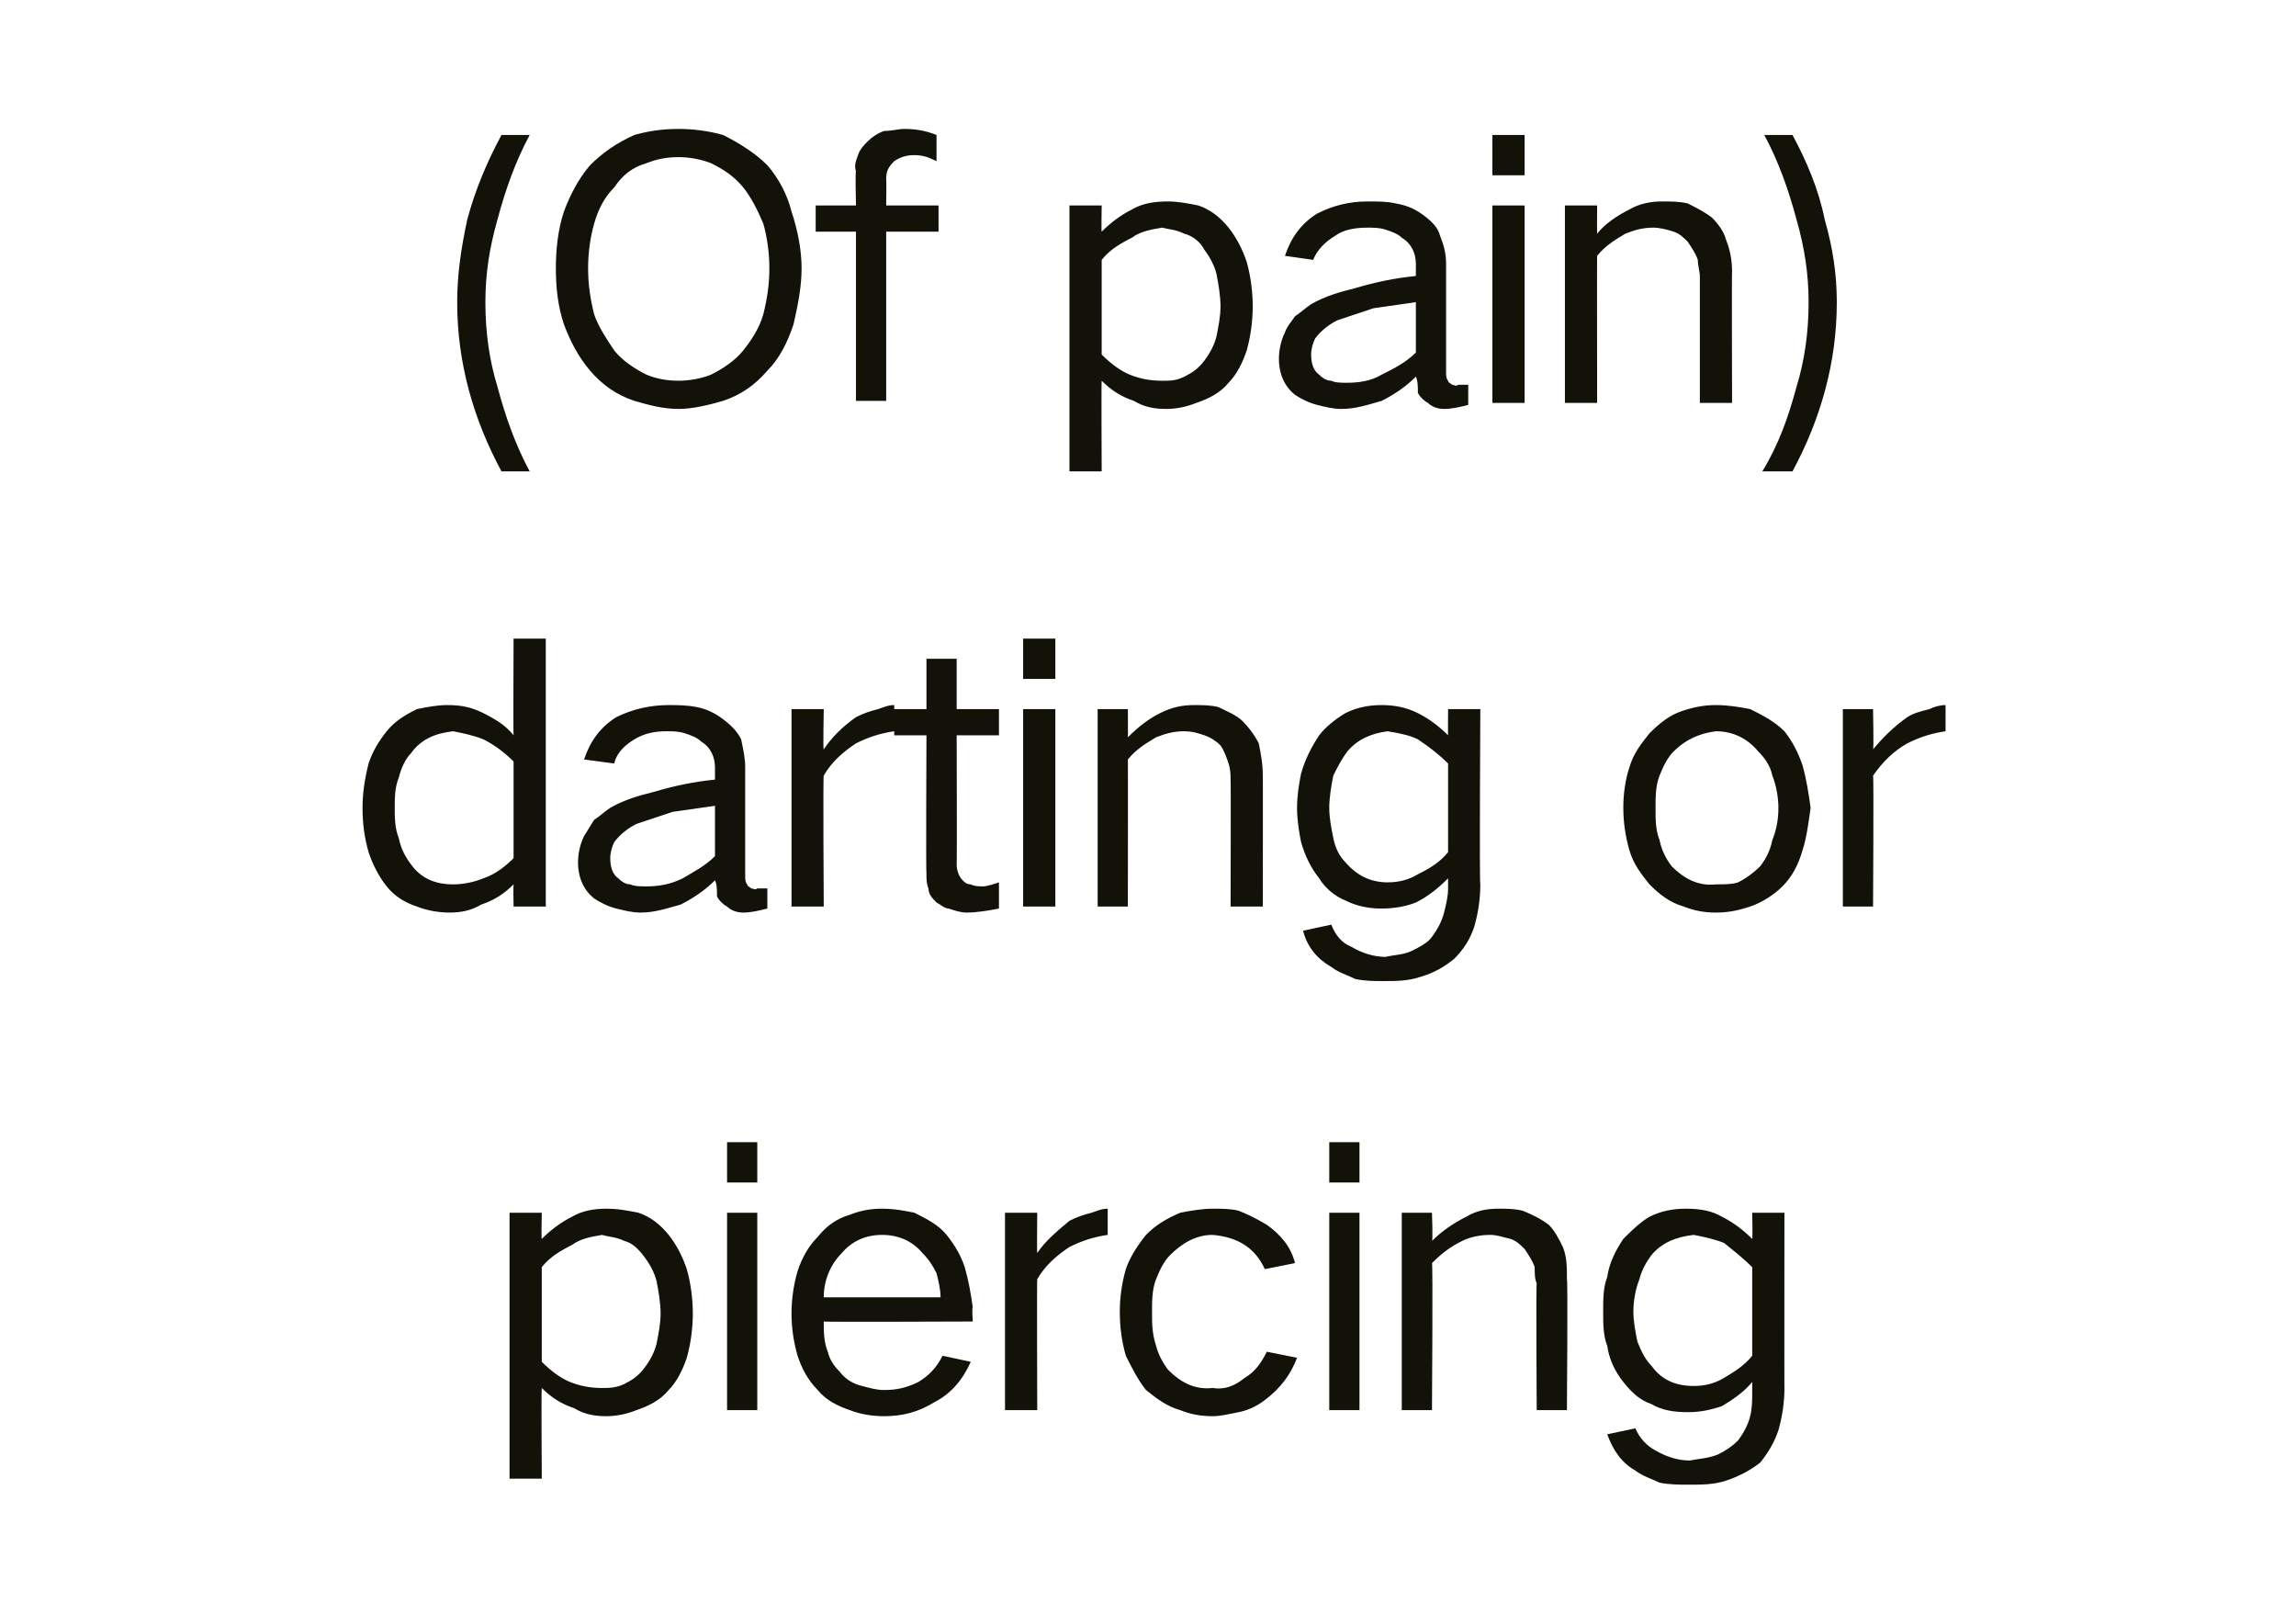
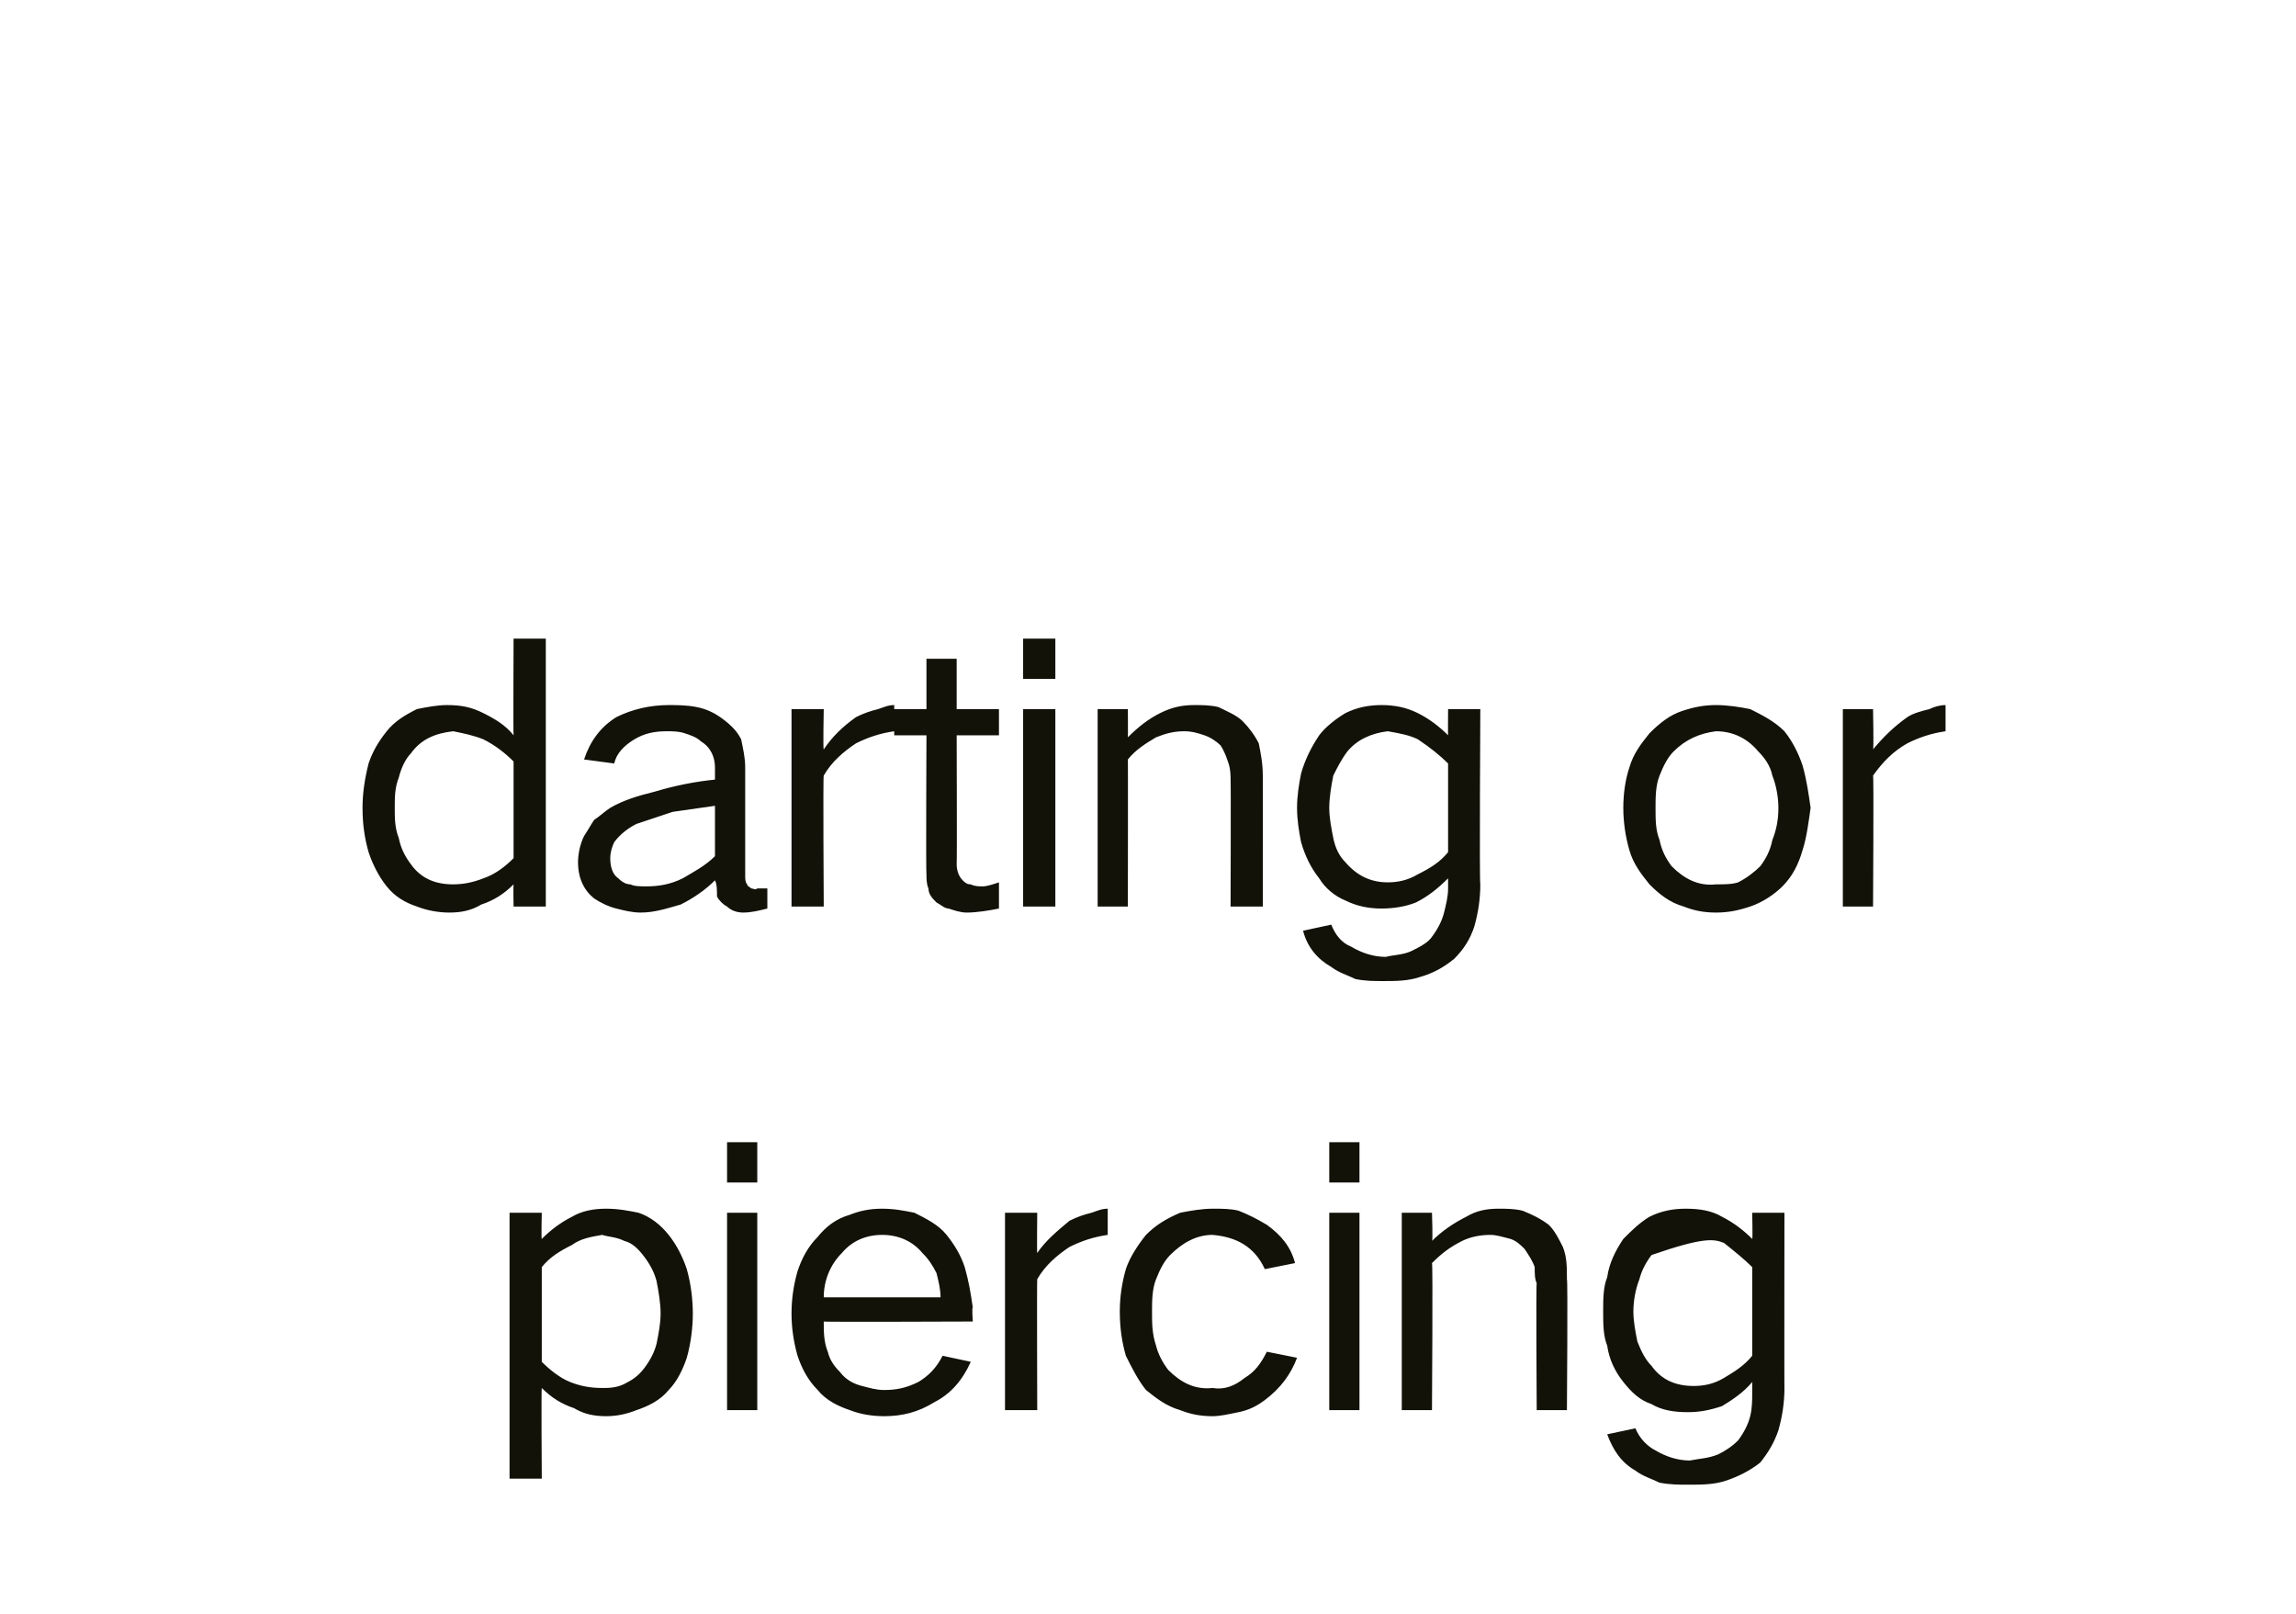
<svg xmlns="http://www.w3.org/2000/svg" version="1.1" width="114px" height="80.1px" viewBox="0 -4 114 80.1" style="top:-4px">
  <desc>(Of pain) darting or piercing</desc>
  <defs />
  <g id="Polygon26292">
-     <path d="M 25.3 56.2 L 25.3 69.4 L 26.9 69.4 C 26.9 69.4 26.87 64.94 26.9 64.9 C 27.4 65.4 27.9 65.7 28.5 65.9 C 29 66.2 29.5 66.3 30.1 66.3 C 30.6 66.3 31.1 66.2 31.6 66 C 32.2 65.8 32.8 65.5 33.2 65 C 33.6 64.6 33.9 64 34.1 63.4 C 34.3 62.7 34.4 61.9 34.4 61.2 C 34.4 60.5 34.3 59.7 34.1 59 C 33.9 58.4 33.6 57.8 33.2 57.3 C 32.8 56.8 32.3 56.4 31.7 56.2 C 31.2 56.1 30.7 56 30.1 56 C 29.5 56 28.9 56.1 28.4 56.4 C 27.8 56.7 27.3 57.1 26.9 57.5 C 26.87 57.52 26.9 56.2 26.9 56.2 L 25.3 56.2 Z M 28.4 57.8 C 28.8 57.5 29.3 57.4 29.9 57.3 C 30.2 57.4 30.6 57.4 31 57.6 C 31.4 57.7 31.7 58 32 58.4 C 32.3 58.8 32.5 59.2 32.6 59.6 C 32.7 60.1 32.8 60.7 32.8 61.2 C 32.8 61.7 32.7 62.2 32.6 62.7 C 32.5 63.1 32.3 63.5 32 63.9 C 31.7 64.3 31.4 64.5 31 64.7 C 30.6 64.9 30.2 64.9 29.9 64.9 C 29.3 64.9 28.8 64.8 28.3 64.6 C 27.8 64.4 27.3 64 26.9 63.6 C 26.9 63.6 26.9 58.9 26.9 58.9 C 27.3 58.4 27.8 58.1 28.4 57.8 C 28.4 57.8 28.4 57.8 28.4 57.8 Z M 36.1 56.2 L 36.1 66 L 37.6 66 L 37.6 56.2 L 36.1 56.2 Z M 36.1 52.7 L 36.1 54.7 L 37.6 54.7 L 37.6 52.7 L 36.1 52.7 Z M 39.6 59.1 C 39.4 59.8 39.3 60.5 39.3 61.2 C 39.3 61.9 39.4 62.6 39.6 63.3 C 39.8 63.9 40.1 64.5 40.6 65 C 41 65.5 41.6 65.8 42.2 66 C 42.7 66.2 43.3 66.3 43.9 66.3 C 44.8 66.3 45.6 66.1 46.4 65.6 C 47.2 65.2 47.8 64.5 48.2 63.6 C 48.2 63.6 46.8 63.3 46.8 63.3 C 46.5 63.9 46.1 64.3 45.6 64.6 C 45 64.9 44.5 65 43.9 65 C 43.5 65 43.2 64.9 42.8 64.8 C 42.4 64.7 42 64.5 41.7 64.1 C 41.4 63.8 41.2 63.5 41.1 63.1 C 40.9 62.6 40.9 62.1 40.9 61.6 C 40.87 61.63 48.3 61.6 48.3 61.6 C 48.3 61.6 48.25 60.89 48.3 60.9 C 48.2 60.2 48.1 59.6 47.9 58.9 C 47.7 58.3 47.4 57.8 47 57.3 C 46.6 56.8 46 56.5 45.4 56.2 C 44.9 56.1 44.4 56 43.8 56 C 43.2 56 42.7 56.1 42.2 56.3 C 41.5 56.5 41 56.9 40.6 57.4 C 40.1 57.9 39.8 58.5 39.6 59.1 C 39.6 59.1 39.6 59.1 39.6 59.1 Z M 40.9 60.4 C 40.9 59.6 41.2 58.8 41.8 58.2 C 42.3 57.6 43 57.3 43.8 57.3 C 44.6 57.3 45.3 57.6 45.8 58.2 C 46.1 58.5 46.3 58.8 46.5 59.2 C 46.6 59.6 46.7 60 46.7 60.4 C 46.7 60.4 40.9 60.4 40.9 60.4 Z M 49.9 56.2 L 49.9 66 L 51.5 66 C 51.5 66 51.48 59.47 51.5 59.5 C 51.9 58.8 52.5 58.3 53.1 57.9 C 53.7 57.6 54.3 57.4 55 57.3 C 55 57.3 55 56 55 56 C 54.7 56 54.5 56.1 54.2 56.2 C 53.8 56.3 53.5 56.4 53.1 56.6 C 52.5 57.1 51.9 57.6 51.5 58.2 C 51.48 58.23 51.5 56.2 51.5 56.2 L 49.9 56.2 Z M 55.9 59 C 55.7 59.7 55.6 60.4 55.6 61.1 C 55.6 61.9 55.7 62.6 55.9 63.3 C 56.2 63.9 56.5 64.5 56.9 65 C 57.4 65.4 57.9 65.8 58.6 66 C 59.1 66.2 59.6 66.3 60.2 66.3 C 60.6 66.3 61 66.2 61.5 66.1 C 62 66 62.4 65.8 62.8 65.5 C 63.6 64.9 64.1 64.2 64.4 63.4 C 64.4 63.4 62.9 63.1 62.9 63.1 C 62.6 63.7 62.3 64.1 61.8 64.4 C 61.3 64.8 60.8 65 60.2 64.9 C 59.3 65 58.6 64.6 58 64 C 57.7 63.6 57.5 63.2 57.4 62.8 C 57.2 62.2 57.2 61.7 57.2 61.1 C 57.2 60.6 57.2 60 57.4 59.5 C 57.6 59 57.8 58.6 58.1 58.3 C 58.7 57.7 59.4 57.3 60.2 57.3 C 61.4 57.4 62.3 57.9 62.8 59 C 62.8 59 64.3 58.7 64.3 58.7 C 64.1 57.9 63.6 57.3 62.9 56.8 C 62.4 56.5 62 56.3 61.5 56.1 C 61.1 56 60.7 56 60.2 56 C 59.7 56 59.1 56.1 58.6 56.2 C 57.9 56.5 57.4 56.8 56.9 57.3 C 56.5 57.8 56.1 58.4 55.9 59 C 55.9 59 55.9 59 55.9 59 Z M 66 56.2 L 66 66 L 67.5 66 L 67.5 56.2 L 66 56.2 Z M 66 52.7 L 66 54.7 L 67.5 54.7 L 67.5 52.7 L 66 52.7 Z M 69.6 56.2 L 69.6 66 L 71.1 66 C 71.1 66 71.15 58.66 71.1 58.7 C 71.6 58.2 72 57.9 72.6 57.6 C 73 57.4 73.5 57.3 74 57.3 C 74.3 57.3 74.6 57.4 75 57.5 C 75.3 57.6 75.5 57.8 75.7 58 C 75.9 58.3 76.1 58.6 76.2 58.9 C 76.2 59.2 76.2 59.5 76.3 59.7 C 76.26 59.74 76.3 66 76.3 66 L 77.8 66 C 77.8 66 77.85 59.45 77.8 59.5 C 77.8 58.9 77.8 58.4 77.6 57.9 C 77.4 57.5 77.2 57.1 76.9 56.8 C 76.5 56.5 76.1 56.3 75.6 56.1 C 75.2 56 74.8 56 74.4 56 C 73.8 56 73.3 56.1 72.8 56.4 C 72.2 56.7 71.6 57.1 71.1 57.6 C 71.15 57.61 71.1 56.2 71.1 56.2 L 69.6 56.2 Z M 79.8 59.4 C 79.6 59.9 79.6 60.5 79.6 61.1 C 79.6 61.7 79.6 62.3 79.8 62.8 C 79.9 63.5 80.2 64.1 80.6 64.6 C 81 65.1 81.4 65.5 82 65.7 C 82.5 66 83.1 66.1 83.8 66.1 C 84.4 66.1 84.9 66 85.5 65.8 C 86 65.5 86.6 65.1 87 64.6 C 87 64.6 87 65.1 87 65.1 C 87 65.5 87 65.9 86.9 66.3 C 86.8 66.7 86.6 67.1 86.3 67.5 C 86 67.8 85.7 68 85.3 68.2 C 84.8 68.4 84.4 68.4 83.9 68.5 C 83.3 68.5 82.7 68.3 82.2 68 C 81.8 67.8 81.4 67.4 81.2 66.9 C 81.2 66.9 79.8 67.2 79.8 67.2 C 80.1 68 80.5 68.6 81.2 69 C 81.6 69.3 82 69.4 82.4 69.6 C 82.9 69.7 83.4 69.7 83.8 69.7 C 84.5 69.7 85.1 69.7 85.7 69.5 C 86.3 69.3 86.9 69 87.4 68.6 C 87.8 68.1 88.1 67.6 88.3 67 C 88.5 66.3 88.6 65.6 88.6 64.9 C 88.59 64.92 88.6 56.2 88.6 56.2 L 87 56.2 C 87 56.2 87.03 57.54 87 57.5 C 86.6 57.1 86.1 56.7 85.5 56.4 C 85 56.1 84.4 56 83.7 56 C 83.1 56 82.5 56.1 81.9 56.4 C 81.4 56.7 81 57.1 80.6 57.5 C 80.2 58.1 79.9 58.7 79.8 59.4 C 79.8 59.4 79.8 59.4 79.8 59.4 Z M 85.6 64.4 C 85.1 64.7 84.6 64.8 84.1 64.8 C 83.2 64.8 82.5 64.5 82 63.8 C 81.7 63.5 81.5 63.1 81.3 62.6 C 81.2 62.1 81.1 61.6 81.1 61.1 C 81.1 60.6 81.2 60 81.4 59.5 C 81.5 59.1 81.7 58.7 82 58.3 C 82.5 57.7 83.2 57.4 84.1 57.3 C 84.6 57.4 85.1 57.5 85.6 57.7 C 86.1 58.1 86.6 58.5 87 58.9 C 87 58.9 87 63.3 87 63.3 C 86.6 63.8 86.1 64.1 85.6 64.4 C 85.6 64.4 85.6 64.4 85.6 64.4 Z " stroke="none" fill="#121209" />
+     <path d="M 25.3 56.2 L 25.3 69.4 L 26.9 69.4 C 26.9 69.4 26.87 64.94 26.9 64.9 C 27.4 65.4 27.9 65.7 28.5 65.9 C 29 66.2 29.5 66.3 30.1 66.3 C 30.6 66.3 31.1 66.2 31.6 66 C 32.2 65.8 32.8 65.5 33.2 65 C 33.6 64.6 33.9 64 34.1 63.4 C 34.3 62.7 34.4 61.9 34.4 61.2 C 34.4 60.5 34.3 59.7 34.1 59 C 33.9 58.4 33.6 57.8 33.2 57.3 C 32.8 56.8 32.3 56.4 31.7 56.2 C 31.2 56.1 30.7 56 30.1 56 C 29.5 56 28.9 56.1 28.4 56.4 C 27.8 56.7 27.3 57.1 26.9 57.5 C 26.87 57.52 26.9 56.2 26.9 56.2 L 25.3 56.2 Z M 28.4 57.8 C 28.8 57.5 29.3 57.4 29.9 57.3 C 30.2 57.4 30.6 57.4 31 57.6 C 31.4 57.7 31.7 58 32 58.4 C 32.3 58.8 32.5 59.2 32.6 59.6 C 32.7 60.1 32.8 60.7 32.8 61.2 C 32.8 61.7 32.7 62.2 32.6 62.7 C 32.5 63.1 32.3 63.5 32 63.9 C 31.7 64.3 31.4 64.5 31 64.7 C 30.6 64.9 30.2 64.9 29.9 64.9 C 29.3 64.9 28.8 64.8 28.3 64.6 C 27.8 64.4 27.3 64 26.9 63.6 C 26.9 63.6 26.9 58.9 26.9 58.9 C 27.3 58.4 27.8 58.1 28.4 57.8 C 28.4 57.8 28.4 57.8 28.4 57.8 Z M 36.1 56.2 L 36.1 66 L 37.6 66 L 37.6 56.2 L 36.1 56.2 Z M 36.1 52.7 L 36.1 54.7 L 37.6 54.7 L 37.6 52.7 L 36.1 52.7 Z M 39.6 59.1 C 39.4 59.8 39.3 60.5 39.3 61.2 C 39.3 61.9 39.4 62.6 39.6 63.3 C 39.8 63.9 40.1 64.5 40.6 65 C 41 65.5 41.6 65.8 42.2 66 C 42.7 66.2 43.3 66.3 43.9 66.3 C 44.8 66.3 45.6 66.1 46.4 65.6 C 47.2 65.2 47.8 64.5 48.2 63.6 C 48.2 63.6 46.8 63.3 46.8 63.3 C 46.5 63.9 46.1 64.3 45.6 64.6 C 45 64.9 44.5 65 43.9 65 C 43.5 65 43.2 64.9 42.8 64.8 C 42.4 64.7 42 64.5 41.7 64.1 C 41.4 63.8 41.2 63.5 41.1 63.1 C 40.9 62.6 40.9 62.1 40.9 61.6 C 40.87 61.63 48.3 61.6 48.3 61.6 C 48.3 61.6 48.25 60.89 48.3 60.9 C 48.2 60.2 48.1 59.6 47.9 58.9 C 47.7 58.3 47.4 57.8 47 57.3 C 46.6 56.8 46 56.5 45.4 56.2 C 44.9 56.1 44.4 56 43.8 56 C 43.2 56 42.7 56.1 42.2 56.3 C 41.5 56.5 41 56.9 40.6 57.4 C 40.1 57.9 39.8 58.5 39.6 59.1 C 39.6 59.1 39.6 59.1 39.6 59.1 Z M 40.9 60.4 C 40.9 59.6 41.2 58.8 41.8 58.2 C 42.3 57.6 43 57.3 43.8 57.3 C 44.6 57.3 45.3 57.6 45.8 58.2 C 46.1 58.5 46.3 58.8 46.5 59.2 C 46.6 59.6 46.7 60 46.7 60.4 C 46.7 60.4 40.9 60.4 40.9 60.4 Z M 49.9 56.2 L 49.9 66 L 51.5 66 C 51.5 66 51.48 59.47 51.5 59.5 C 51.9 58.8 52.5 58.3 53.1 57.9 C 53.7 57.6 54.3 57.4 55 57.3 C 55 57.3 55 56 55 56 C 54.7 56 54.5 56.1 54.2 56.2 C 53.8 56.3 53.5 56.4 53.1 56.6 C 52.5 57.1 51.9 57.6 51.5 58.2 C 51.48 58.23 51.5 56.2 51.5 56.2 L 49.9 56.2 Z M 55.9 59 C 55.7 59.7 55.6 60.4 55.6 61.1 C 55.6 61.9 55.7 62.6 55.9 63.3 C 56.2 63.9 56.5 64.5 56.9 65 C 57.4 65.4 57.9 65.8 58.6 66 C 59.1 66.2 59.6 66.3 60.2 66.3 C 60.6 66.3 61 66.2 61.5 66.1 C 62 66 62.4 65.8 62.8 65.5 C 63.6 64.9 64.1 64.2 64.4 63.4 C 64.4 63.4 62.9 63.1 62.9 63.1 C 62.6 63.7 62.3 64.1 61.8 64.4 C 61.3 64.8 60.8 65 60.2 64.9 C 59.3 65 58.6 64.6 58 64 C 57.7 63.6 57.5 63.2 57.4 62.8 C 57.2 62.2 57.2 61.7 57.2 61.1 C 57.2 60.6 57.2 60 57.4 59.5 C 57.6 59 57.8 58.6 58.1 58.3 C 58.7 57.7 59.4 57.3 60.2 57.3 C 61.4 57.4 62.3 57.9 62.8 59 C 62.8 59 64.3 58.7 64.3 58.7 C 64.1 57.9 63.6 57.3 62.9 56.8 C 62.4 56.5 62 56.3 61.5 56.1 C 61.1 56 60.7 56 60.2 56 C 59.7 56 59.1 56.1 58.6 56.2 C 57.9 56.5 57.4 56.8 56.9 57.3 C 56.5 57.8 56.1 58.4 55.9 59 C 55.9 59 55.9 59 55.9 59 Z M 66 56.2 L 66 66 L 67.5 66 L 67.5 56.2 L 66 56.2 Z M 66 52.7 L 66 54.7 L 67.5 54.7 L 67.5 52.7 L 66 52.7 Z M 69.6 56.2 L 69.6 66 L 71.1 66 C 71.1 66 71.15 58.66 71.1 58.7 C 71.6 58.2 72 57.9 72.6 57.6 C 73 57.4 73.5 57.3 74 57.3 C 74.3 57.3 74.6 57.4 75 57.5 C 75.3 57.6 75.5 57.8 75.7 58 C 75.9 58.3 76.1 58.6 76.2 58.9 C 76.2 59.2 76.2 59.5 76.3 59.7 C 76.26 59.74 76.3 66 76.3 66 L 77.8 66 C 77.8 66 77.85 59.45 77.8 59.5 C 77.8 58.9 77.8 58.4 77.6 57.9 C 77.4 57.5 77.2 57.1 76.9 56.8 C 76.5 56.5 76.1 56.3 75.6 56.1 C 75.2 56 74.8 56 74.4 56 C 73.8 56 73.3 56.1 72.8 56.4 C 72.2 56.7 71.6 57.1 71.1 57.6 C 71.15 57.61 71.1 56.2 71.1 56.2 L 69.6 56.2 Z M 79.8 59.4 C 79.6 59.9 79.6 60.5 79.6 61.1 C 79.6 61.7 79.6 62.3 79.8 62.8 C 79.9 63.5 80.2 64.1 80.6 64.6 C 81 65.1 81.4 65.5 82 65.7 C 82.5 66 83.1 66.1 83.8 66.1 C 84.4 66.1 84.9 66 85.5 65.8 C 86 65.5 86.6 65.1 87 64.6 C 87 64.6 87 65.1 87 65.1 C 87 65.5 87 65.9 86.9 66.3 C 86.8 66.7 86.6 67.1 86.3 67.5 C 86 67.8 85.7 68 85.3 68.2 C 84.8 68.4 84.4 68.4 83.9 68.5 C 83.3 68.5 82.7 68.3 82.2 68 C 81.8 67.8 81.4 67.4 81.2 66.9 C 81.2 66.9 79.8 67.2 79.8 67.2 C 80.1 68 80.5 68.6 81.2 69 C 81.6 69.3 82 69.4 82.4 69.6 C 82.9 69.7 83.4 69.7 83.8 69.7 C 84.5 69.7 85.1 69.7 85.7 69.5 C 86.3 69.3 86.9 69 87.4 68.6 C 87.8 68.1 88.1 67.6 88.3 67 C 88.5 66.3 88.6 65.6 88.6 64.9 C 88.59 64.92 88.6 56.2 88.6 56.2 L 87 56.2 C 87 56.2 87.03 57.54 87 57.5 C 86.6 57.1 86.1 56.7 85.5 56.4 C 85 56.1 84.4 56 83.7 56 C 83.1 56 82.5 56.1 81.9 56.4 C 81.4 56.7 81 57.1 80.6 57.5 C 80.2 58.1 79.9 58.7 79.8 59.4 C 79.8 59.4 79.8 59.4 79.8 59.4 Z M 85.6 64.4 C 85.1 64.7 84.6 64.8 84.1 64.8 C 83.2 64.8 82.5 64.5 82 63.8 C 81.7 63.5 81.5 63.1 81.3 62.6 C 81.2 62.1 81.1 61.6 81.1 61.1 C 81.1 60.6 81.2 60 81.4 59.5 C 81.5 59.1 81.7 58.7 82 58.3 C 84.6 57.4 85.1 57.5 85.6 57.7 C 86.1 58.1 86.6 58.5 87 58.9 C 87 58.9 87 63.3 87 63.3 C 86.6 63.8 86.1 64.1 85.6 64.4 C 85.6 64.4 85.6 64.4 85.6 64.4 Z " stroke="none" fill="#121209" />
  </g>
  <g id="Polygon26291">
    <path d="M 18.3 33.9 C 18.1 34.7 18 35.4 18 36.1 C 18 36.9 18.1 37.6 18.3 38.3 C 18.5 38.9 18.8 39.5 19.2 40 C 19.6 40.5 20.1 40.8 20.7 41 C 21.2 41.2 21.8 41.3 22.3 41.3 C 22.9 41.3 23.4 41.2 23.9 40.9 C 24.5 40.7 25 40.4 25.5 39.9 C 25.48 39.94 25.5 41 25.5 41 L 27.1 41 L 27.1 27.7 L 25.5 27.7 C 25.5 27.7 25.48 32.49 25.5 32.5 C 25.1 32 24.6 31.7 24 31.4 C 23.4 31.1 22.9 31 22.2 31 C 21.7 31 21.2 31.1 20.7 31.2 C 20.1 31.5 19.6 31.8 19.2 32.3 C 18.8 32.8 18.5 33.3 18.3 33.9 C 18.3 33.9 18.3 33.9 18.3 33.9 Z M 24 39.6 C 23.5 39.8 23 39.9 22.5 39.9 C 21.6 39.9 20.9 39.6 20.4 38.9 C 20.1 38.5 19.9 38.1 19.8 37.6 C 19.6 37.1 19.6 36.6 19.6 36.1 C 19.6 35.6 19.6 35.1 19.8 34.6 C 19.9 34.2 20.1 33.7 20.4 33.4 C 20.9 32.7 21.6 32.4 22.5 32.3 C 23 32.4 23.5 32.5 24 32.7 C 24.6 33 25.1 33.4 25.5 33.8 C 25.5 33.8 25.5 38.6 25.5 38.6 C 25.1 39 24.6 39.4 24 39.6 C 24 39.6 24 39.6 24 39.6 Z M 29 37.5 C 28.8 37.9 28.7 38.4 28.7 38.8 C 28.7 39.6 29 40.2 29.5 40.6 C 29.8 40.8 30.2 41 30.6 41.1 C 31 41.2 31.4 41.3 31.8 41.3 C 32.5 41.3 33.1 41.1 33.8 40.9 C 34.4 40.6 35 40.2 35.5 39.7 C 35.6 39.9 35.6 40.2 35.6 40.5 C 35.7 40.7 35.9 40.9 36.1 41 C 36.3 41.2 36.6 41.3 36.9 41.3 C 37.3 41.3 37.7 41.2 38.1 41.1 C 38.1 41.1 38.1 40.1 38.1 40.1 C 38 40.1 37.8 40.1 37.6 40.1 C 37.5 40.2 37.4 40.1 37.3 40.1 C 37.2 40 37.1 40 37.1 39.9 C 37 39.8 37 39.6 37 39.5 C 37 39.5 37 34.1 37 34.1 C 37 33.6 36.9 33.2 36.8 32.7 C 36.6 32.3 36.3 32 35.9 31.7 C 35.5 31.4 35.1 31.2 34.6 31.1 C 34.1 31 33.6 31 33.2 31 C 32.3 31 31.4 31.2 30.6 31.6 C 29.8 32.1 29.3 32.8 29 33.7 C 29 33.7 30.5 33.9 30.5 33.9 C 30.6 33.4 31 33 31.5 32.7 C 32 32.4 32.5 32.3 33.1 32.3 C 33.4 32.3 33.7 32.3 34 32.4 C 34.3 32.5 34.6 32.6 34.8 32.8 C 35.3 33.1 35.5 33.6 35.5 34.1 C 35.5 34.1 35.5 34.7 35.5 34.7 C 34.5 34.8 33.5 35 32.5 35.3 C 31.7 35.5 31 35.7 30.3 36.1 C 30 36.3 29.8 36.5 29.5 36.7 C 29.3 37 29.2 37.2 29 37.5 C 29 37.5 29 37.5 29 37.5 Z M 30.7 39.6 C 30.4 39.4 30.3 39 30.3 38.6 C 30.3 38.3 30.4 38 30.5 37.8 C 30.8 37.4 31.2 37.1 31.6 36.9 C 32.2 36.7 32.8 36.5 33.4 36.3 C 34.1 36.2 34.8 36.1 35.5 36 C 35.5 36 35.5 38.5 35.5 38.5 C 35 39 34.4 39.3 33.9 39.6 C 33.3 39.9 32.7 40 32.1 40 C 31.8 40 31.5 40 31.3 39.9 C 31.1 39.9 30.9 39.8 30.7 39.6 C 30.7 39.6 30.7 39.6 30.7 39.6 Z M 39.3 31.2 L 39.3 41 L 40.9 41 C 40.9 41 40.86 34.47 40.9 34.5 C 41.3 33.8 41.9 33.3 42.5 32.9 C 43.1 32.6 43.7 32.4 44.4 32.3 C 44.4 32.3 44.4 31 44.4 31 C 44.1 31 43.9 31.1 43.6 31.2 C 43.2 31.3 42.9 31.4 42.5 31.6 C 41.8 32.1 41.3 32.6 40.9 33.2 C 40.86 33.23 40.9 31.2 40.9 31.2 L 39.3 31.2 Z M 44.4 31.2 L 44.4 32.5 L 46 32.5 C 46 32.5 45.97 39.38 46 39.4 C 46 39.6 46 39.9 46.1 40.1 C 46.1 40.4 46.3 40.6 46.5 40.8 C 46.7 40.9 46.9 41.1 47.1 41.1 C 47.4 41.2 47.7 41.3 48 41.3 C 48.5 41.3 49.1 41.2 49.6 41.1 C 49.6 41.1 49.6 39.8 49.6 39.8 C 49.3 39.9 49 40 48.8 40 C 48.6 40 48.4 40 48.2 39.9 C 48 39.9 47.9 39.8 47.8 39.7 C 47.6 39.5 47.5 39.2 47.5 38.9 C 47.52 38.86 47.5 32.5 47.5 32.5 L 49.6 32.5 L 49.6 31.2 L 47.5 31.2 L 47.5 28.7 L 46 28.7 L 46 31.2 L 44.4 31.2 Z M 50.8 31.2 L 50.8 41 L 52.4 41 L 52.4 31.2 L 50.8 31.2 Z M 50.8 27.7 L 50.8 29.7 L 52.4 29.7 L 52.4 27.7 L 50.8 27.7 Z M 54.5 31.2 L 54.5 41 L 56 41 C 56 41 56.01 33.66 56 33.7 C 56.4 33.2 56.9 32.9 57.4 32.6 C 57.9 32.4 58.3 32.3 58.8 32.3 C 59.2 32.3 59.5 32.4 59.8 32.5 C 60.1 32.6 60.4 32.8 60.6 33 C 60.8 33.3 60.9 33.6 61 33.9 C 61.1 34.2 61.1 34.5 61.1 34.7 C 61.12 34.74 61.1 41 61.1 41 L 62.7 41 C 62.7 41 62.71 34.45 62.7 34.5 C 62.7 33.9 62.6 33.4 62.5 32.9 C 62.3 32.5 62 32.1 61.7 31.8 C 61.4 31.5 60.9 31.3 60.5 31.1 C 60.1 31 59.7 31 59.3 31 C 58.7 31 58.2 31.1 57.6 31.4 C 57 31.7 56.5 32.1 56 32.6 C 56.01 32.61 56 31.2 56 31.2 L 54.5 31.2 Z M 64.6 34.4 C 64.5 34.9 64.4 35.5 64.4 36.1 C 64.4 36.7 64.5 37.3 64.6 37.8 C 64.8 38.5 65.1 39.1 65.5 39.6 C 65.8 40.1 66.3 40.5 66.8 40.7 C 67.4 41 68 41.1 68.6 41.1 C 69.2 41.1 69.8 41 70.3 40.8 C 70.9 40.5 71.4 40.1 71.9 39.6 C 71.9 39.6 71.9 40.1 71.9 40.1 C 71.9 40.5 71.8 40.9 71.7 41.3 C 71.6 41.7 71.4 42.1 71.1 42.5 C 70.9 42.8 70.5 43 70.1 43.2 C 69.7 43.4 69.2 43.4 68.8 43.5 C 68.2 43.5 67.6 43.3 67.1 43 C 66.6 42.8 66.3 42.4 66.1 41.9 C 66.1 41.9 64.7 42.2 64.7 42.2 C 64.9 43 65.4 43.6 66.1 44 C 66.5 44.3 66.9 44.4 67.3 44.6 C 67.8 44.7 68.2 44.7 68.7 44.7 C 69.3 44.7 69.9 44.7 70.5 44.5 C 71.2 44.3 71.7 44 72.2 43.6 C 72.7 43.1 73 42.6 73.2 42 C 73.4 41.3 73.5 40.6 73.5 39.9 C 73.45 39.92 73.5 31.2 73.5 31.2 L 71.9 31.2 C 71.9 31.2 71.89 32.54 71.9 32.5 C 71.5 32.1 71 31.7 70.4 31.4 C 69.8 31.1 69.2 31 68.6 31 C 68 31 67.4 31.1 66.8 31.4 C 66.3 31.7 65.8 32.1 65.5 32.5 C 65.1 33.1 64.8 33.7 64.6 34.4 C 64.6 34.4 64.6 34.4 64.6 34.4 Z M 70.4 39.4 C 69.9 39.7 69.4 39.8 68.9 39.8 C 68.1 39.8 67.4 39.5 66.8 38.8 C 66.5 38.5 66.3 38.1 66.2 37.6 C 66.1 37.1 66 36.6 66 36.1 C 66 35.6 66.1 35 66.2 34.5 C 66.4 34.1 66.6 33.7 66.9 33.3 C 67.4 32.7 68.1 32.4 68.9 32.3 C 69.5 32.4 70 32.5 70.4 32.7 C 71 33.1 71.5 33.5 71.9 33.9 C 71.9 33.9 71.9 38.3 71.9 38.3 C 71.5 38.8 71 39.1 70.4 39.4 C 70.4 39.4 70.4 39.4 70.4 39.4 Z M 80.9 34.1 C 80.7 34.7 80.6 35.4 80.6 36.1 C 80.6 36.8 80.7 37.5 80.9 38.2 C 81.1 38.9 81.5 39.4 81.9 39.9 C 82.4 40.4 82.9 40.8 83.6 41 C 84.1 41.2 84.6 41.3 85.2 41.3 C 85.8 41.3 86.3 41.2 86.9 41 C 87.5 40.8 88.1 40.4 88.5 40 C 89 39.5 89.3 38.9 89.5 38.2 C 89.7 37.6 89.8 36.8 89.9 36.1 C 89.8 35.4 89.7 34.7 89.5 34 C 89.3 33.4 89 32.8 88.6 32.3 C 88.1 31.8 87.5 31.5 86.9 31.2 C 86.4 31.1 85.8 31 85.2 31 C 84.6 31 84.1 31.1 83.5 31.3 C 82.9 31.5 82.4 31.9 81.9 32.4 C 81.5 32.9 81.1 33.4 80.9 34.1 C 80.9 34.1 80.9 34.1 80.9 34.1 Z M 82.4 37.7 C 82.2 37.2 82.2 36.7 82.2 36.1 C 82.2 35.6 82.2 35 82.4 34.5 C 82.6 34 82.8 33.6 83.1 33.3 C 83.7 32.7 84.4 32.4 85.2 32.3 C 86.1 32.3 86.8 32.7 87.3 33.3 C 87.6 33.6 87.9 34 88 34.5 C 88.2 35 88.3 35.6 88.3 36.1 C 88.3 36.7 88.2 37.2 88 37.7 C 87.9 38.2 87.7 38.6 87.4 39 C 87.1 39.3 86.7 39.6 86.3 39.8 C 86 39.9 85.6 39.9 85.2 39.9 C 84.3 40 83.6 39.6 83 39 C 82.7 38.6 82.5 38.2 82.4 37.7 C 82.4 37.7 82.4 37.7 82.4 37.7 Z M 91.5 31.2 L 91.5 41 L 93 41 C 93 41 93.04 34.47 93 34.5 C 93.5 33.8 94 33.3 94.7 32.9 C 95.3 32.6 95.9 32.4 96.6 32.3 C 96.6 32.3 96.6 31 96.6 31 C 96.3 31 96 31.1 95.8 31.2 C 95.4 31.3 95 31.4 94.7 31.6 C 94 32.1 93.5 32.6 93 33.2 C 93.04 33.23 93 31.2 93 31.2 L 91.5 31.2 Z " stroke="none" fill="#121209" />
  </g>
  <g id="Polygon26290">
-     <path d="M 23.2 6.9 C 22.9 8.3 22.7 9.6 22.7 11 C 22.7 14 23.5 16.8 24.9 19.4 C 24.9 19.4 26.3 19.4 26.3 19.4 C 25.6 18.1 25.1 16.7 24.7 15.2 C 24.3 13.9 24.1 12.5 24.1 11 C 24.1 9.6 24.3 8.3 24.7 6.9 C 25.1 5.4 25.6 4 26.3 2.7 C 26.3 2.7 24.9 2.7 24.9 2.7 C 24.2 4 23.6 5.4 23.2 6.9 C 23.2 6.9 23.2 6.9 23.2 6.9 Z M 29.5 11.6 C 29.3 10.8 29.2 10.1 29.2 9.3 C 29.2 8.6 29.3 7.8 29.5 7.1 C 29.7 6.4 30 5.8 30.5 5.3 C 30.9 4.7 31.4 4.3 32.1 4.1 C 32.6 3.9 33.1 3.8 33.7 3.8 C 34.2 3.8 34.8 3.9 35.3 4.1 C 35.9 4.4 36.4 4.7 36.9 5.3 C 37.3 5.8 37.6 6.4 37.9 7.1 C 38.1 7.8 38.2 8.6 38.2 9.3 C 38.2 10.1 38.1 10.8 37.9 11.6 C 37.7 12.3 37.3 12.9 36.9 13.4 C 36.5 13.9 35.9 14.3 35.3 14.6 C 34.8 14.8 34.2 14.9 33.7 14.9 C 33.1 14.9 32.6 14.8 32.1 14.6 C 31.5 14.3 30.9 13.9 30.5 13.4 C 30.1 12.8 29.7 12.2 29.5 11.6 C 29.5 11.6 29.5 11.6 29.5 11.6 Z M 28 6.5 C 27.7 7.4 27.6 8.4 27.6 9.3 C 27.6 10.3 27.7 11.2 28 12.1 C 28.3 12.9 28.7 13.7 29.3 14.4 C 29.9 15.1 30.6 15.6 31.5 15.9 C 32.2 16.1 32.9 16.3 33.7 16.3 C 34.4 16.3 35.2 16.1 35.9 15.9 C 36.8 15.6 37.5 15.1 38.1 14.4 C 38.7 13.8 39.1 13 39.4 12.1 C 39.6 11.2 39.8 10.3 39.8 9.3 C 39.8 8.4 39.6 7.4 39.3 6.5 C 39.1 5.7 38.7 4.9 38.1 4.2 C 37.5 3.6 36.7 3.1 35.9 2.7 C 35.2 2.5 34.4 2.4 33.7 2.4 C 32.9 2.4 32.2 2.5 31.5 2.7 C 30.6 3.1 29.9 3.6 29.3 4.2 C 28.7 4.9 28.3 5.7 28 6.5 C 28 6.5 28 6.5 28 6.5 Z M 40.5 6.2 L 40.5 7.5 L 42.5 7.5 L 42.5 15.9 L 44 15.9 L 44 7.5 L 46.6 7.5 L 46.6 6.2 L 44 6.2 C 44 6.2 44.02 4.9 44 4.9 C 44 4.5 44.1 4.3 44.4 4 C 44.7 3.8 45 3.7 45.4 3.7 C 45.8 3.7 46.1 3.8 46.5 4 C 46.5 4 46.5 2.7 46.5 2.7 C 46 2.5 45.5 2.4 44.9 2.4 C 44.6 2.4 44.3 2.5 43.9 2.5 C 43.6 2.6 43.3 2.8 43.1 3 C 42.9 3.2 42.7 3.4 42.6 3.7 C 42.5 4 42.4 4.2 42.5 4.5 C 42.46 4.5 42.5 6.2 42.5 6.2 L 40.5 6.2 Z M 53.1 6.2 L 53.1 19.4 L 54.7 19.4 C 54.7 19.4 54.68 14.94 54.7 14.9 C 55.2 15.4 55.7 15.7 56.3 15.9 C 56.8 16.2 57.3 16.3 57.9 16.3 C 58.4 16.3 58.9 16.2 59.4 16 C 60 15.8 60.6 15.5 61 15 C 61.4 14.6 61.7 14 61.9 13.4 C 62.1 12.7 62.2 11.9 62.2 11.2 C 62.2 10.5 62.1 9.7 61.9 9 C 61.7 8.4 61.4 7.8 61 7.3 C 60.6 6.8 60.1 6.4 59.5 6.2 C 59 6.1 58.5 6 58 6 C 57.3 6 56.7 6.1 56.2 6.4 C 55.6 6.7 55.1 7.1 54.7 7.5 C 54.68 7.52 54.7 6.2 54.7 6.2 L 53.1 6.2 Z M 56.2 7.8 C 56.6 7.5 57.1 7.4 57.7 7.3 C 58.1 7.4 58.4 7.4 58.8 7.6 C 59.2 7.7 59.6 8 59.8 8.4 C 60.1 8.8 60.3 9.2 60.4 9.6 C 60.5 10.1 60.6 10.7 60.6 11.2 C 60.6 11.7 60.5 12.2 60.4 12.7 C 60.3 13.1 60.1 13.5 59.8 13.9 C 59.5 14.3 59.2 14.5 58.8 14.7 C 58.4 14.9 58.1 14.9 57.7 14.9 C 57.1 14.9 56.6 14.8 56.1 14.6 C 55.6 14.4 55.1 14 54.7 13.6 C 54.7 13.6 54.7 8.9 54.7 8.9 C 55.1 8.4 55.6 8.1 56.2 7.8 C 56.2 7.8 56.2 7.8 56.2 7.8 Z M 63.8 12.5 C 63.6 12.9 63.5 13.4 63.5 13.8 C 63.5 14.6 63.8 15.2 64.3 15.6 C 64.6 15.8 65 16 65.4 16.1 C 65.8 16.2 66.2 16.3 66.6 16.3 C 67.3 16.3 67.9 16.1 68.6 15.9 C 69.2 15.6 69.8 15.2 70.3 14.7 C 70.4 14.9 70.4 15.2 70.4 15.5 C 70.5 15.7 70.7 15.9 70.9 16 C 71.1 16.2 71.4 16.3 71.7 16.3 C 72.1 16.3 72.5 16.2 72.9 16.1 C 72.9 16.1 72.9 15.1 72.9 15.1 C 72.7 15.1 72.6 15.1 72.4 15.1 C 72.3 15.2 72.2 15.1 72.1 15.1 C 72 15 71.9 15 71.9 14.9 C 71.8 14.8 71.8 14.6 71.8 14.5 C 71.8 14.5 71.8 9.1 71.8 9.1 C 71.8 8.6 71.7 8.2 71.5 7.7 C 71.4 7.3 71.1 7 70.7 6.7 C 70.3 6.4 69.9 6.2 69.3 6.1 C 68.9 6 68.4 6 67.9 6 C 67 6 66.2 6.2 65.4 6.6 C 64.6 7.1 64.1 7.8 63.8 8.7 C 63.8 8.7 65.2 8.9 65.2 8.9 C 65.4 8.4 65.8 8 66.3 7.7 C 66.7 7.4 67.3 7.3 67.9 7.3 C 68.2 7.3 68.5 7.3 68.8 7.4 C 69.1 7.5 69.4 7.6 69.6 7.8 C 70.1 8.1 70.3 8.6 70.3 9.1 C 70.3 9.1 70.3 9.7 70.3 9.7 C 69.3 9.8 68.3 10 67.3 10.3 C 66.5 10.5 65.8 10.7 65.1 11.1 C 64.8 11.3 64.6 11.5 64.3 11.7 C 64.1 12 63.9 12.2 63.8 12.5 C 63.8 12.5 63.8 12.5 63.8 12.5 Z M 65.5 14.6 C 65.2 14.4 65.1 14 65.1 13.6 C 65.1 13.3 65.2 13 65.3 12.8 C 65.6 12.4 66 12.1 66.4 11.9 C 67 11.7 67.6 11.5 68.2 11.3 C 68.9 11.2 69.6 11.1 70.3 11 C 70.3 11 70.3 13.5 70.3 13.5 C 69.8 14 69.2 14.3 68.6 14.6 C 68.1 14.9 67.5 15 66.9 15 C 66.6 15 66.3 15 66.1 14.9 C 65.9 14.9 65.7 14.8 65.5 14.6 C 65.5 14.6 65.5 14.6 65.5 14.6 Z M 74.1 6.2 L 74.1 16 L 75.7 16 L 75.7 6.2 L 74.1 6.2 Z M 74.1 2.7 L 74.1 4.7 L 75.7 4.7 L 75.7 2.7 L 74.1 2.7 Z M 77.7 6.2 L 77.7 16 L 79.3 16 C 79.3 16 79.29 8.66 79.3 8.7 C 79.7 8.2 80.2 7.9 80.7 7.6 C 81.2 7.4 81.6 7.3 82.1 7.3 C 82.4 7.3 82.8 7.4 83.1 7.5 C 83.4 7.6 83.6 7.8 83.8 8 C 84 8.3 84.2 8.6 84.3 8.9 C 84.3 9.2 84.4 9.5 84.4 9.7 C 84.4 9.74 84.4 16 84.4 16 L 86 16 C 86 16 85.98 9.45 86 9.5 C 86 8.9 85.9 8.4 85.7 7.9 C 85.6 7.5 85.3 7.1 85 6.8 C 84.6 6.5 84.2 6.3 83.8 6.1 C 83.4 6 83 6 82.5 6 C 82 6 81.4 6.1 80.9 6.4 C 80.3 6.7 79.7 7.1 79.3 7.6 C 79.29 7.61 79.3 6.2 79.3 6.2 L 77.7 6.2 Z M 89.2 15.2 C 88.8 16.7 88.3 18.1 87.5 19.4 C 87.5 19.4 89 19.4 89 19.4 C 90.4 16.8 91.2 14 91.2 11 C 91.2 9.6 91 8.3 90.6 6.9 C 90.3 5.4 89.7 4 89 2.7 C 89 2.7 87.6 2.7 87.6 2.7 C 88.3 4 88.8 5.4 89.2 6.9 C 89.6 8.3 89.8 9.6 89.8 11 C 89.8 12.5 89.6 13.9 89.2 15.2 C 89.2 15.2 89.2 15.2 89.2 15.2 Z " stroke="none" fill="#121209" />
-   </g>
+     </g>
</svg>